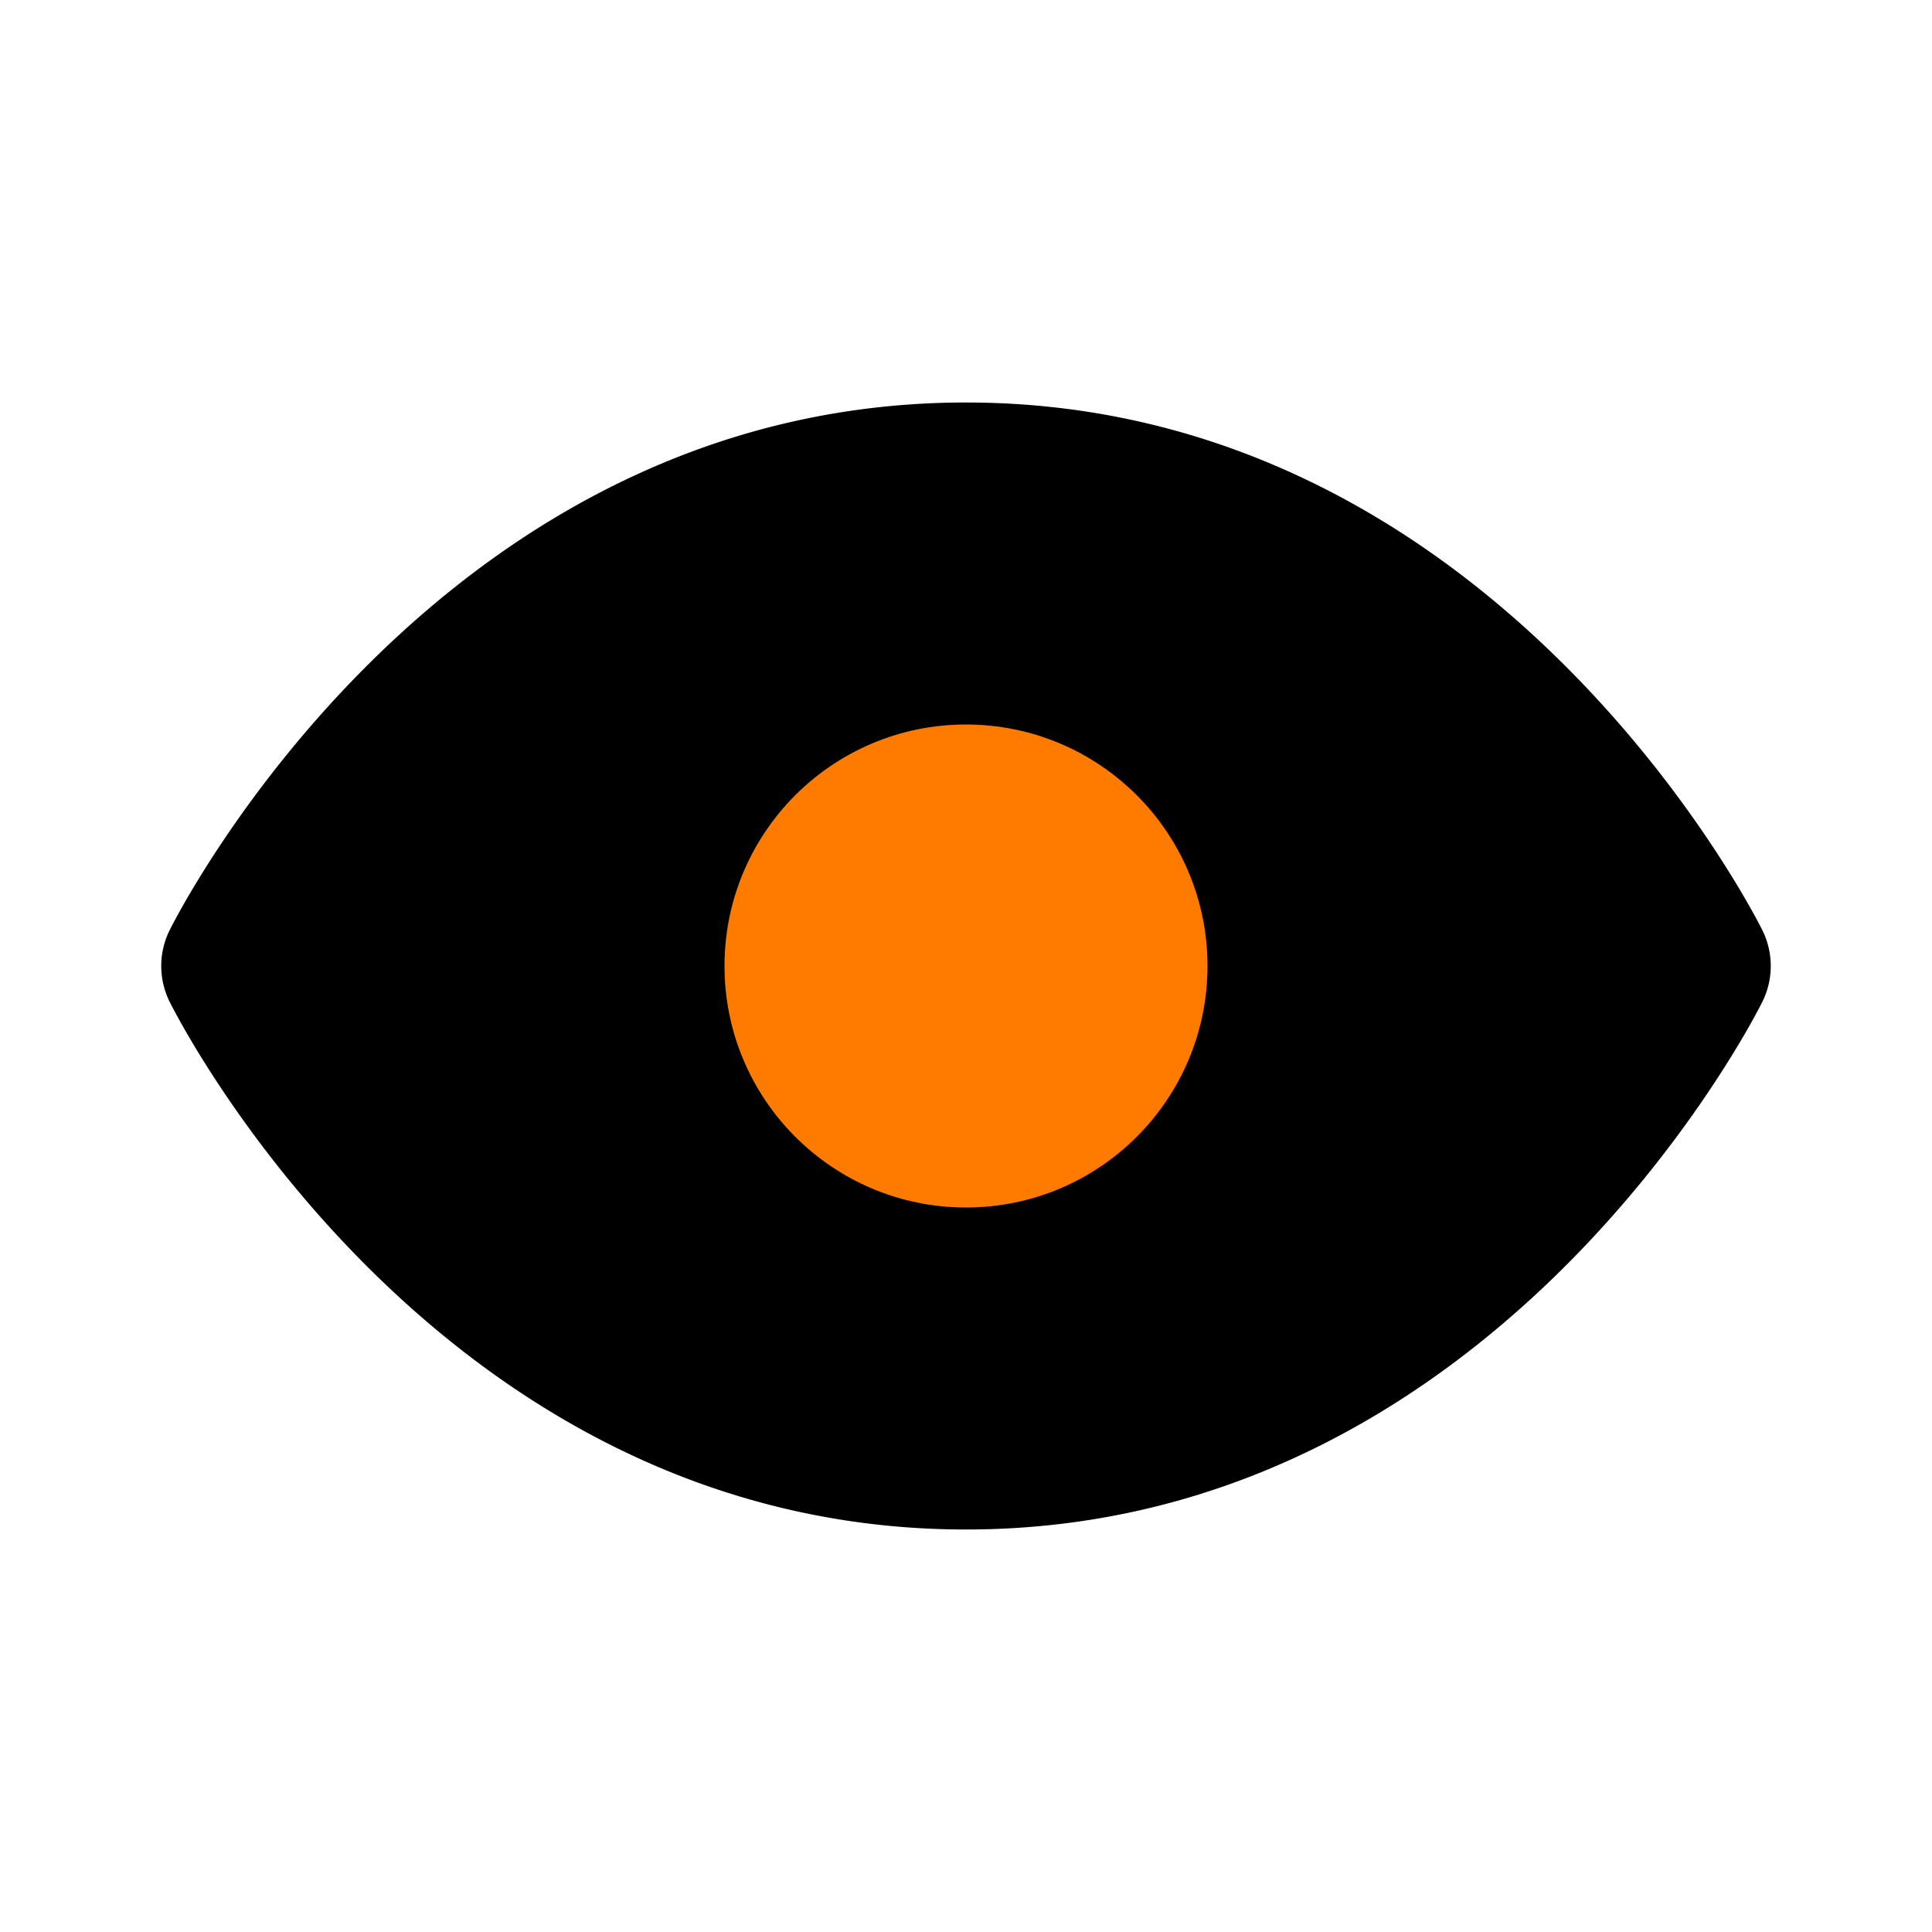
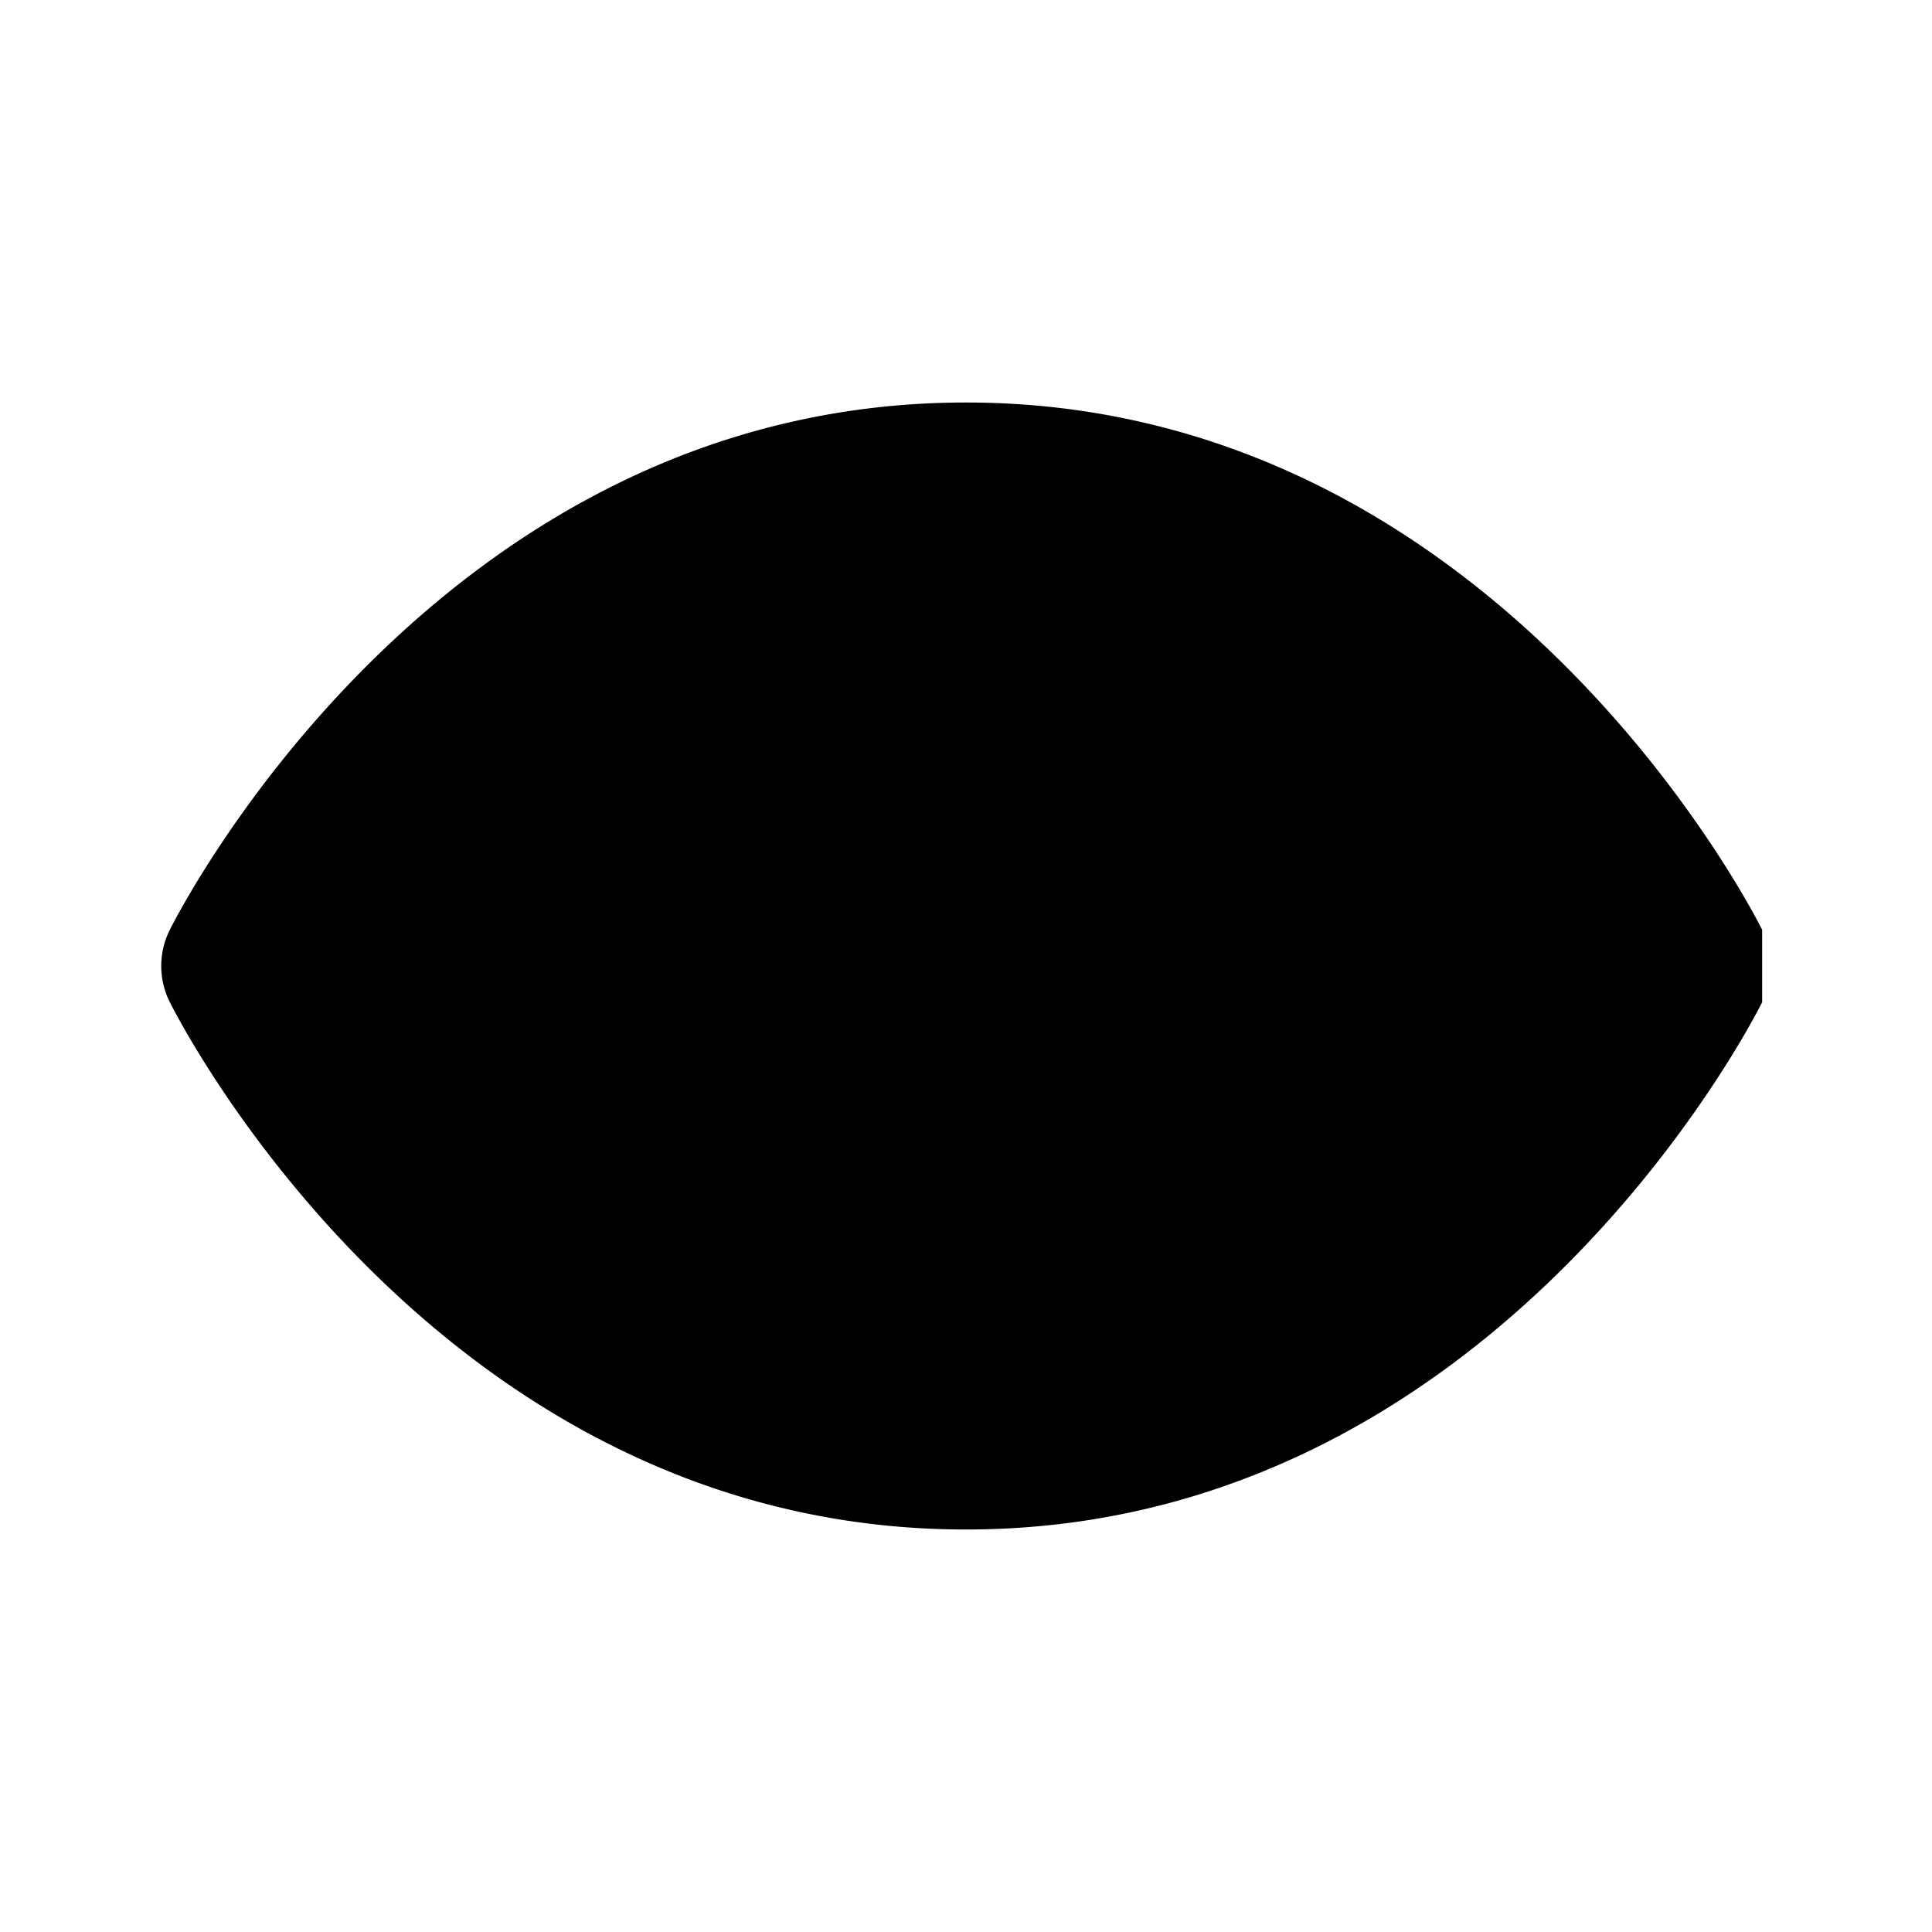
<svg xmlns="http://www.w3.org/2000/svg" fill="#000000" width="800px" height="800px" viewBox="0 0 24 24" id="vision" data-name="Flat Color" class="icon flat-color">
  <g id="SVGRepo_bgCarrier" stroke-width="0" />
  <g id="SVGRepo_tracerCarrier" stroke-linecap="round" stroke-linejoin="round" />
  <g id="SVGRepo_iconCarrier">
-     <path id="primary" d="M21.89,11.55C21.76,11.29,18.54,5,12,5s-9.76,6.29-9.89,6.55a1,1,0,0,0,0,.9C2.24,12.71,5.46,19,12,19s9.76-6.29,9.89-6.55A1,1,0,0,0,21.89,11.55Z" style="fill: #000000;" />
-     <circle id="secondary" cx="12" cy="12" r="3" style="fill: #ff7b00;" />
+     <path id="primary" d="M21.89,11.55C21.76,11.29,18.54,5,12,5s-9.76,6.29-9.89,6.55a1,1,0,0,0,0,.9C2.24,12.71,5.46,19,12,19s9.76-6.29,9.89-6.55Z" style="fill: #000000;" />
  </g>
</svg>